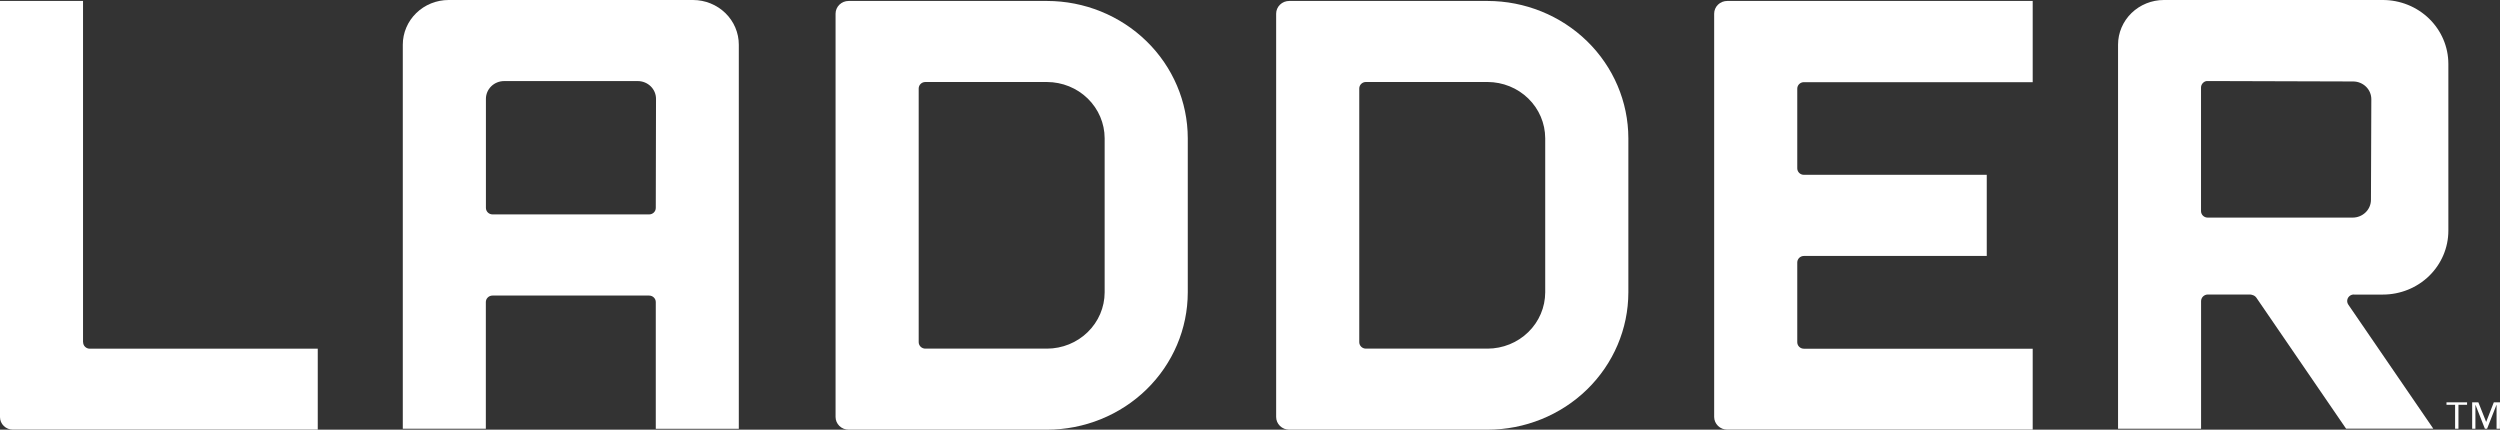
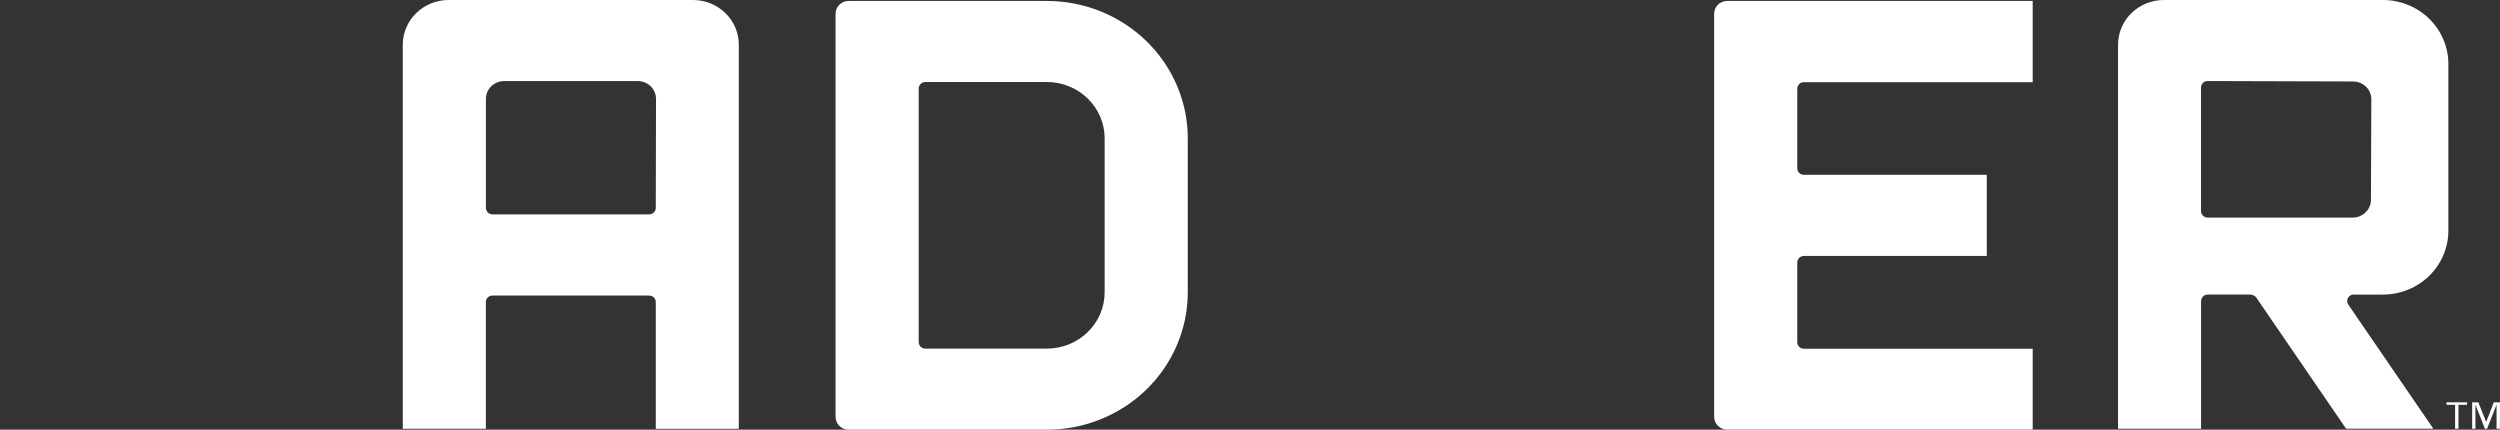
<svg xmlns="http://www.w3.org/2000/svg" width="128" height="22" viewBox="0 0 128 22" fill="none">
  <rect x="0" y="0" width="128" height="22" fill="#333333" stroke="none" />
-   <path d="M4.251 17.518V0.049H0V21.358C0.001 21.528 0.071 21.69 0.194 21.81C0.317 21.93 0.484 21.997 0.658 21.997H16.269V17.853H4.596C4.506 17.853 4.42 17.818 4.356 17.756C4.292 17.694 4.256 17.609 4.256 17.521" fill="white" />
  <path d="M53.607 0.049H43.45C43.273 0.049 43.102 0.117 42.977 0.24C42.852 0.362 42.781 0.528 42.781 0.701V21.348C42.781 21.521 42.852 21.687 42.977 21.809C43.102 21.931 43.273 22 43.45 22H53.607C55.517 21.998 57.349 21.257 58.701 19.939C60.052 18.622 60.812 16.835 60.814 14.972V7.077C60.812 5.214 60.052 3.427 58.701 2.11C57.349 0.792 55.517 0.051 53.607 0.049ZM56.558 14.972C56.556 15.735 56.244 16.465 55.691 17.004C55.138 17.544 54.389 17.848 53.607 17.85H47.378C47.287 17.85 47.201 17.815 47.137 17.753C47.073 17.69 47.037 17.606 47.037 17.518V4.531C47.037 4.443 47.073 4.358 47.137 4.296C47.201 4.234 47.287 4.199 47.378 4.199H53.607C54.389 4.201 55.138 4.505 55.691 5.044C56.244 5.584 56.556 6.314 56.558 7.077V14.972Z" fill="white" />
-   <path d="M76.163 0.049H66.008C65.83 0.049 65.66 0.117 65.535 0.24C65.409 0.362 65.339 0.528 65.339 0.701V21.348C65.339 21.521 65.409 21.687 65.535 21.809C65.66 21.931 65.83 22 66.008 22H76.163C78.074 21.998 79.906 21.257 81.258 19.94C82.609 18.622 83.37 16.835 83.372 14.972V7.077C83.369 5.213 82.609 3.427 81.258 2.109C79.906 0.792 78.074 0.051 76.163 0.049ZM79.115 14.972C79.112 15.735 78.801 16.465 78.248 17.004C77.695 17.544 76.945 17.848 76.163 17.85H69.934C69.844 17.85 69.757 17.815 69.694 17.753C69.63 17.69 69.594 17.606 69.594 17.518V4.53C69.594 4.442 69.63 4.357 69.694 4.295C69.757 4.233 69.844 4.198 69.934 4.198H76.163C76.945 4.2 77.695 4.504 78.248 5.043C78.801 5.582 79.112 6.313 79.115 7.076V14.972Z" fill="white" />
  <path d="M87.765 0.701V21.348C87.766 21.52 87.837 21.685 87.962 21.806C88.087 21.928 88.256 21.996 88.433 21.997H104.074V17.854H92.36C92.27 17.854 92.183 17.819 92.119 17.757C92.056 17.695 92.02 17.61 92.02 17.522V13.438C92.02 13.35 92.056 13.265 92.119 13.203C92.183 13.14 92.27 13.105 92.36 13.105H101.722V8.951H92.36C92.27 8.951 92.183 8.916 92.119 8.854C92.056 8.791 92.02 8.707 92.02 8.619V4.539C92.02 4.451 92.056 4.366 92.119 4.304C92.183 4.242 92.27 4.207 92.36 4.207H104.074V0.049H88.433C88.255 0.049 88.085 0.118 87.96 0.24C87.835 0.362 87.765 0.528 87.765 0.701Z" fill="white" />
  <path d="M35.491 0H22.967C22.346 0.001 21.75 0.242 21.311 0.67C20.871 1.099 20.624 1.68 20.623 2.286V21.951H24.875V15.466C24.875 15.377 24.91 15.293 24.974 15.231C25.038 15.168 25.125 15.133 25.215 15.133H33.235C33.326 15.133 33.412 15.168 33.476 15.231C33.54 15.293 33.576 15.377 33.576 15.466V21.953H37.827V2.286C37.827 1.68 37.58 1.099 37.14 0.67C36.7 0.242 36.105 0.001 35.483 0L35.491 0ZM33.576 10.646C33.576 10.734 33.54 10.818 33.476 10.881C33.412 10.943 33.326 10.978 33.235 10.978H25.22C25.129 10.978 25.043 10.943 24.979 10.881C24.915 10.818 24.879 10.734 24.879 10.646V5.06C24.879 4.819 24.978 4.588 25.153 4.417C25.328 4.247 25.565 4.151 25.812 4.151H32.656C32.903 4.152 33.14 4.248 33.315 4.418C33.489 4.588 33.588 4.819 33.588 5.06L33.576 10.646Z" fill="white" />
  <path d="M120.533 15.082H122.008C122.897 15.081 123.748 14.736 124.376 14.123C125.003 13.509 125.356 12.679 125.356 11.812V3.268C125.355 2.401 125.001 1.571 124.373 0.958C123.745 0.346 122.893 0.001 122.005 0L110.788 0C110.167 0.001 109.571 0.242 109.131 0.67C108.692 1.099 108.444 1.68 108.444 2.286V21.951H112.695V15.42C112.695 15.331 112.73 15.245 112.794 15.181C112.857 15.118 112.944 15.081 113.036 15.079H115.193C115.235 15.079 115.278 15.087 115.318 15.102C115.399 15.121 115.47 15.167 115.52 15.233L120.119 21.948H124.585L120.237 15.602C120.212 15.566 120.194 15.526 120.184 15.483C120.174 15.44 120.173 15.396 120.181 15.353C120.189 15.31 120.205 15.269 120.229 15.232C120.253 15.196 120.285 15.164 120.321 15.139C120.381 15.098 120.452 15.077 120.525 15.079L120.533 15.082ZM113.032 11.141C112.942 11.141 112.855 11.106 112.792 11.043C112.728 10.981 112.692 10.897 112.692 10.809V4.483C112.692 4.439 112.7 4.395 112.718 4.354C112.735 4.313 112.761 4.276 112.793 4.245C112.825 4.21 112.865 4.184 112.909 4.167C112.954 4.15 113.002 4.144 113.049 4.149L120.484 4.171C120.731 4.172 120.967 4.269 121.142 4.44C121.316 4.611 121.413 4.842 121.412 5.083L121.393 10.237C121.391 10.477 121.292 10.706 121.117 10.875C120.943 11.044 120.707 11.14 120.461 11.141H113.032Z" fill="white" />
  <path d="M126.314 20.727H125.873V21.951H125.701V20.727H125.26V20.599H126.314V20.727ZM127.996 21.951H127.824V20.734H127.817L127.339 21.951H127.226L126.748 20.734H126.741V21.951H126.575V20.599H126.892L127.288 21.595H127.295L127.683 20.599H128L127.996 21.951Z" fill="white" />
</svg>